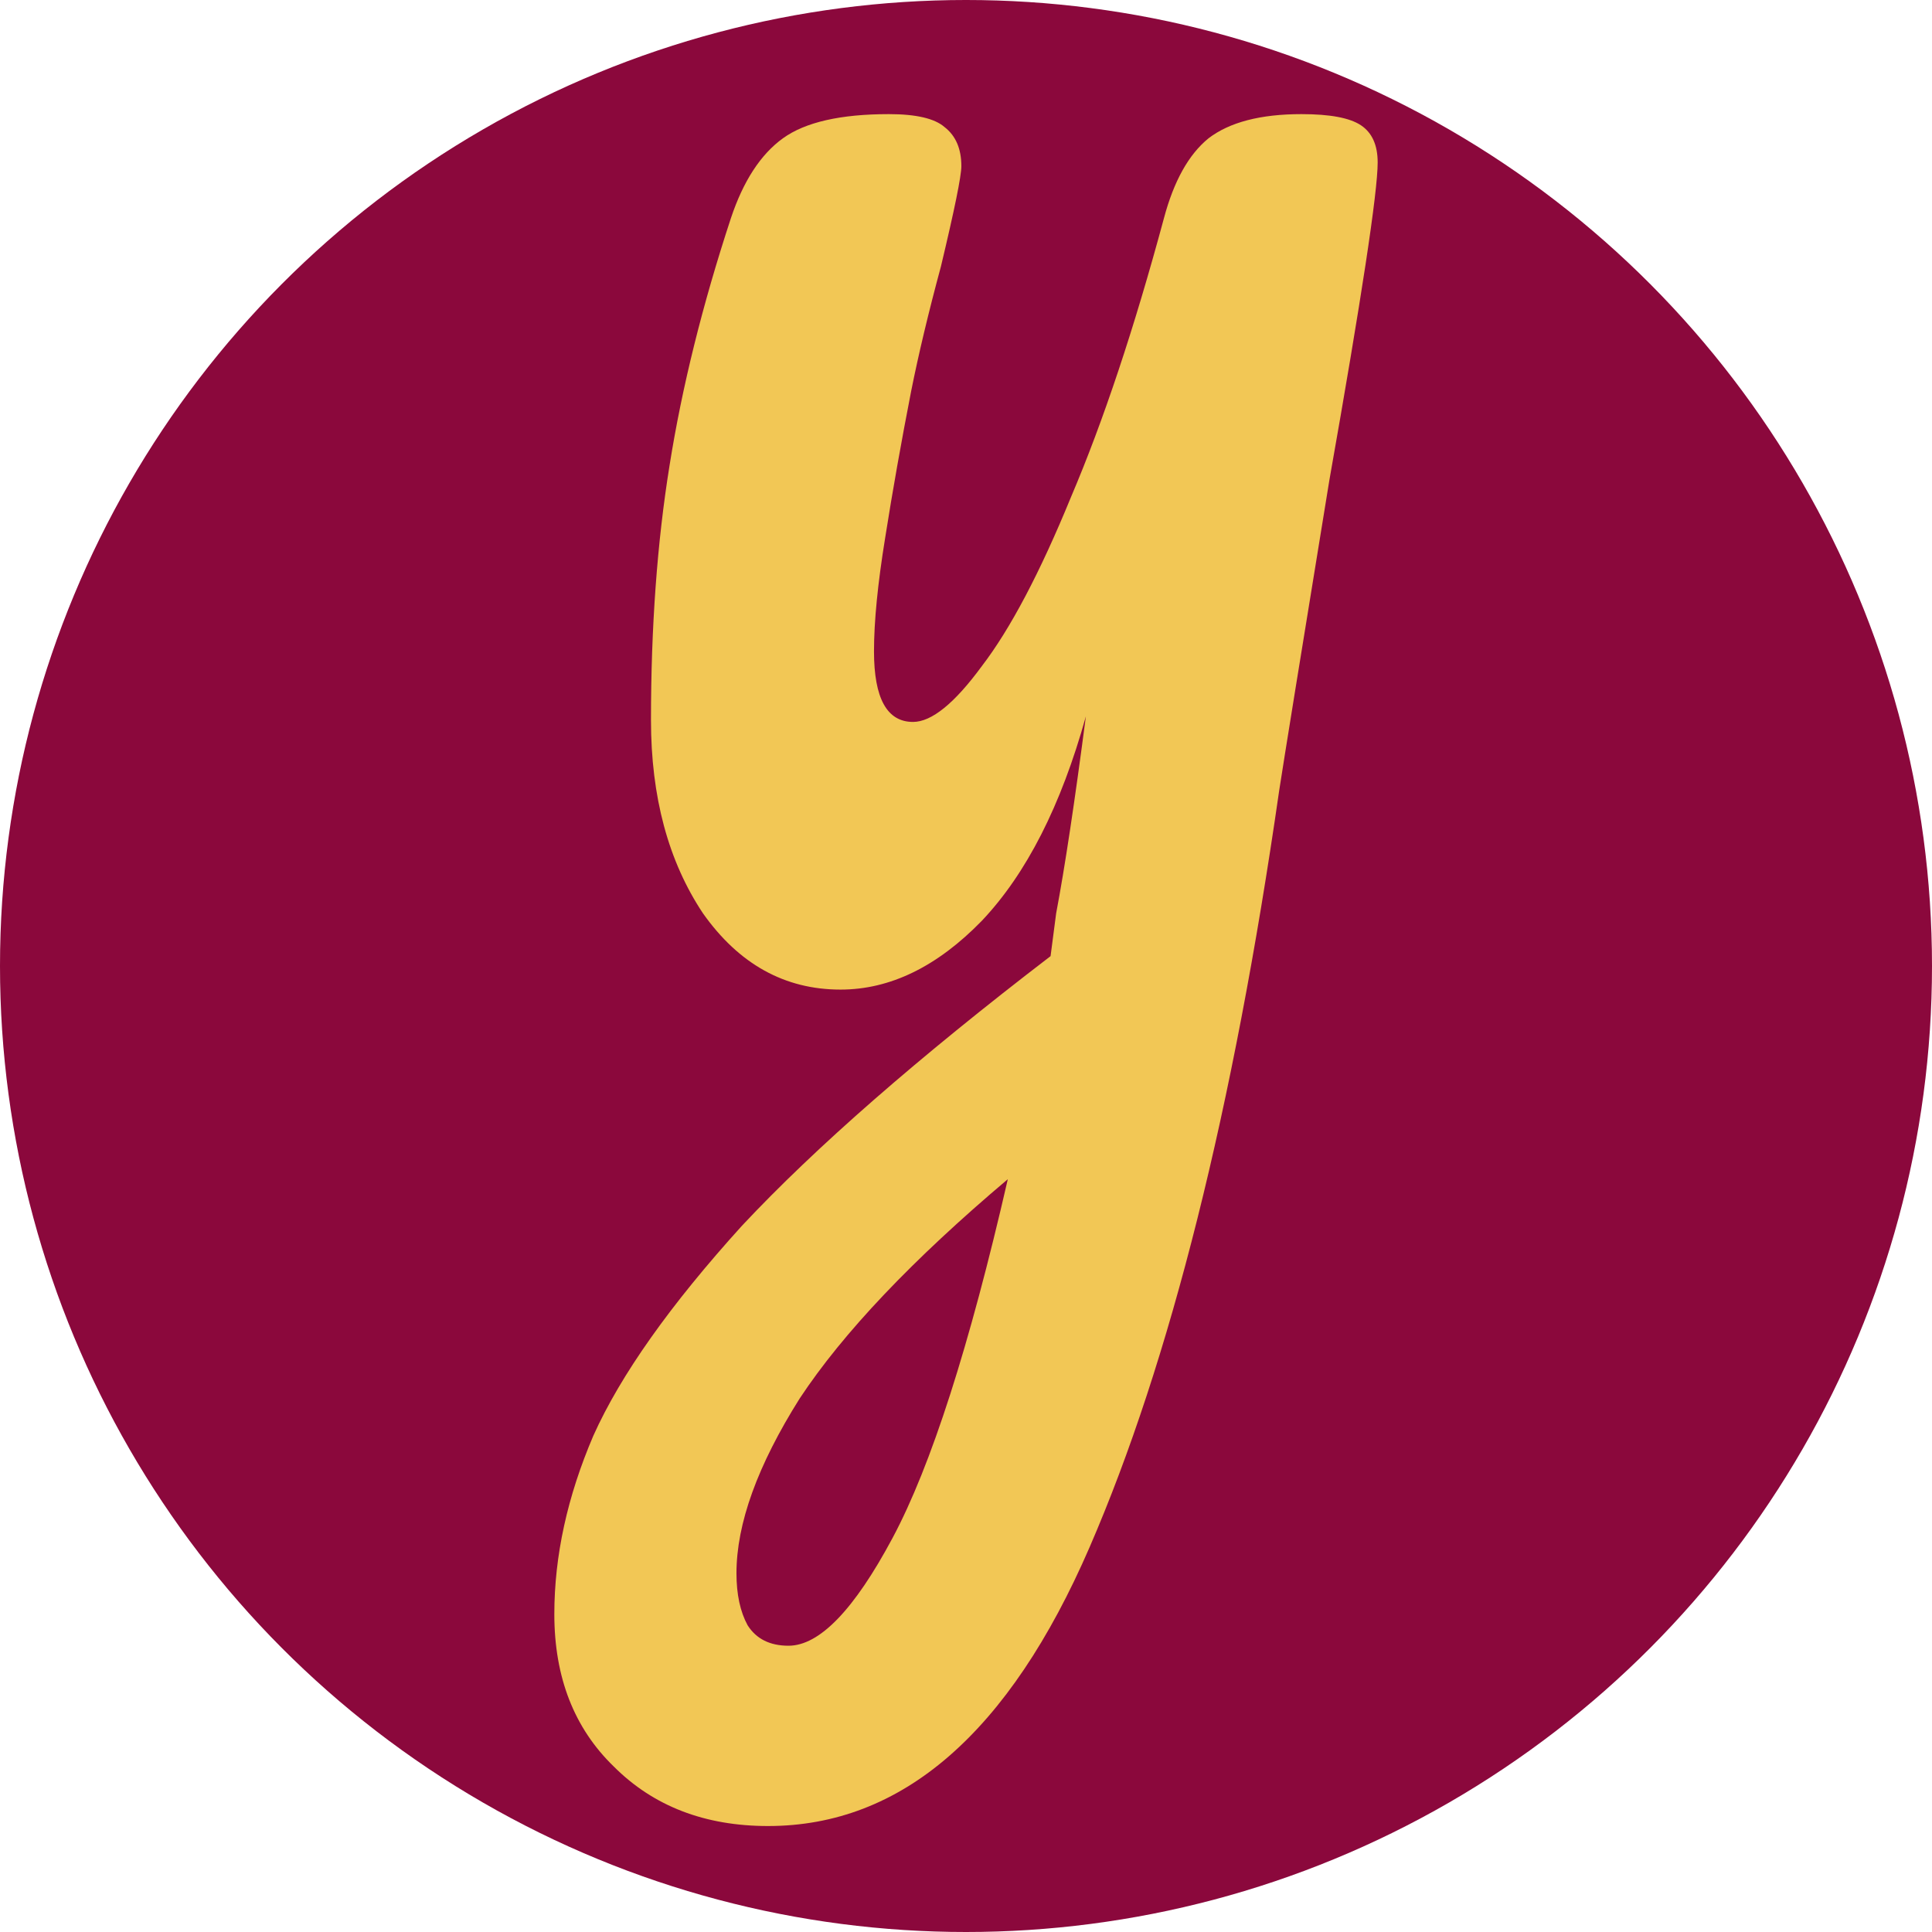
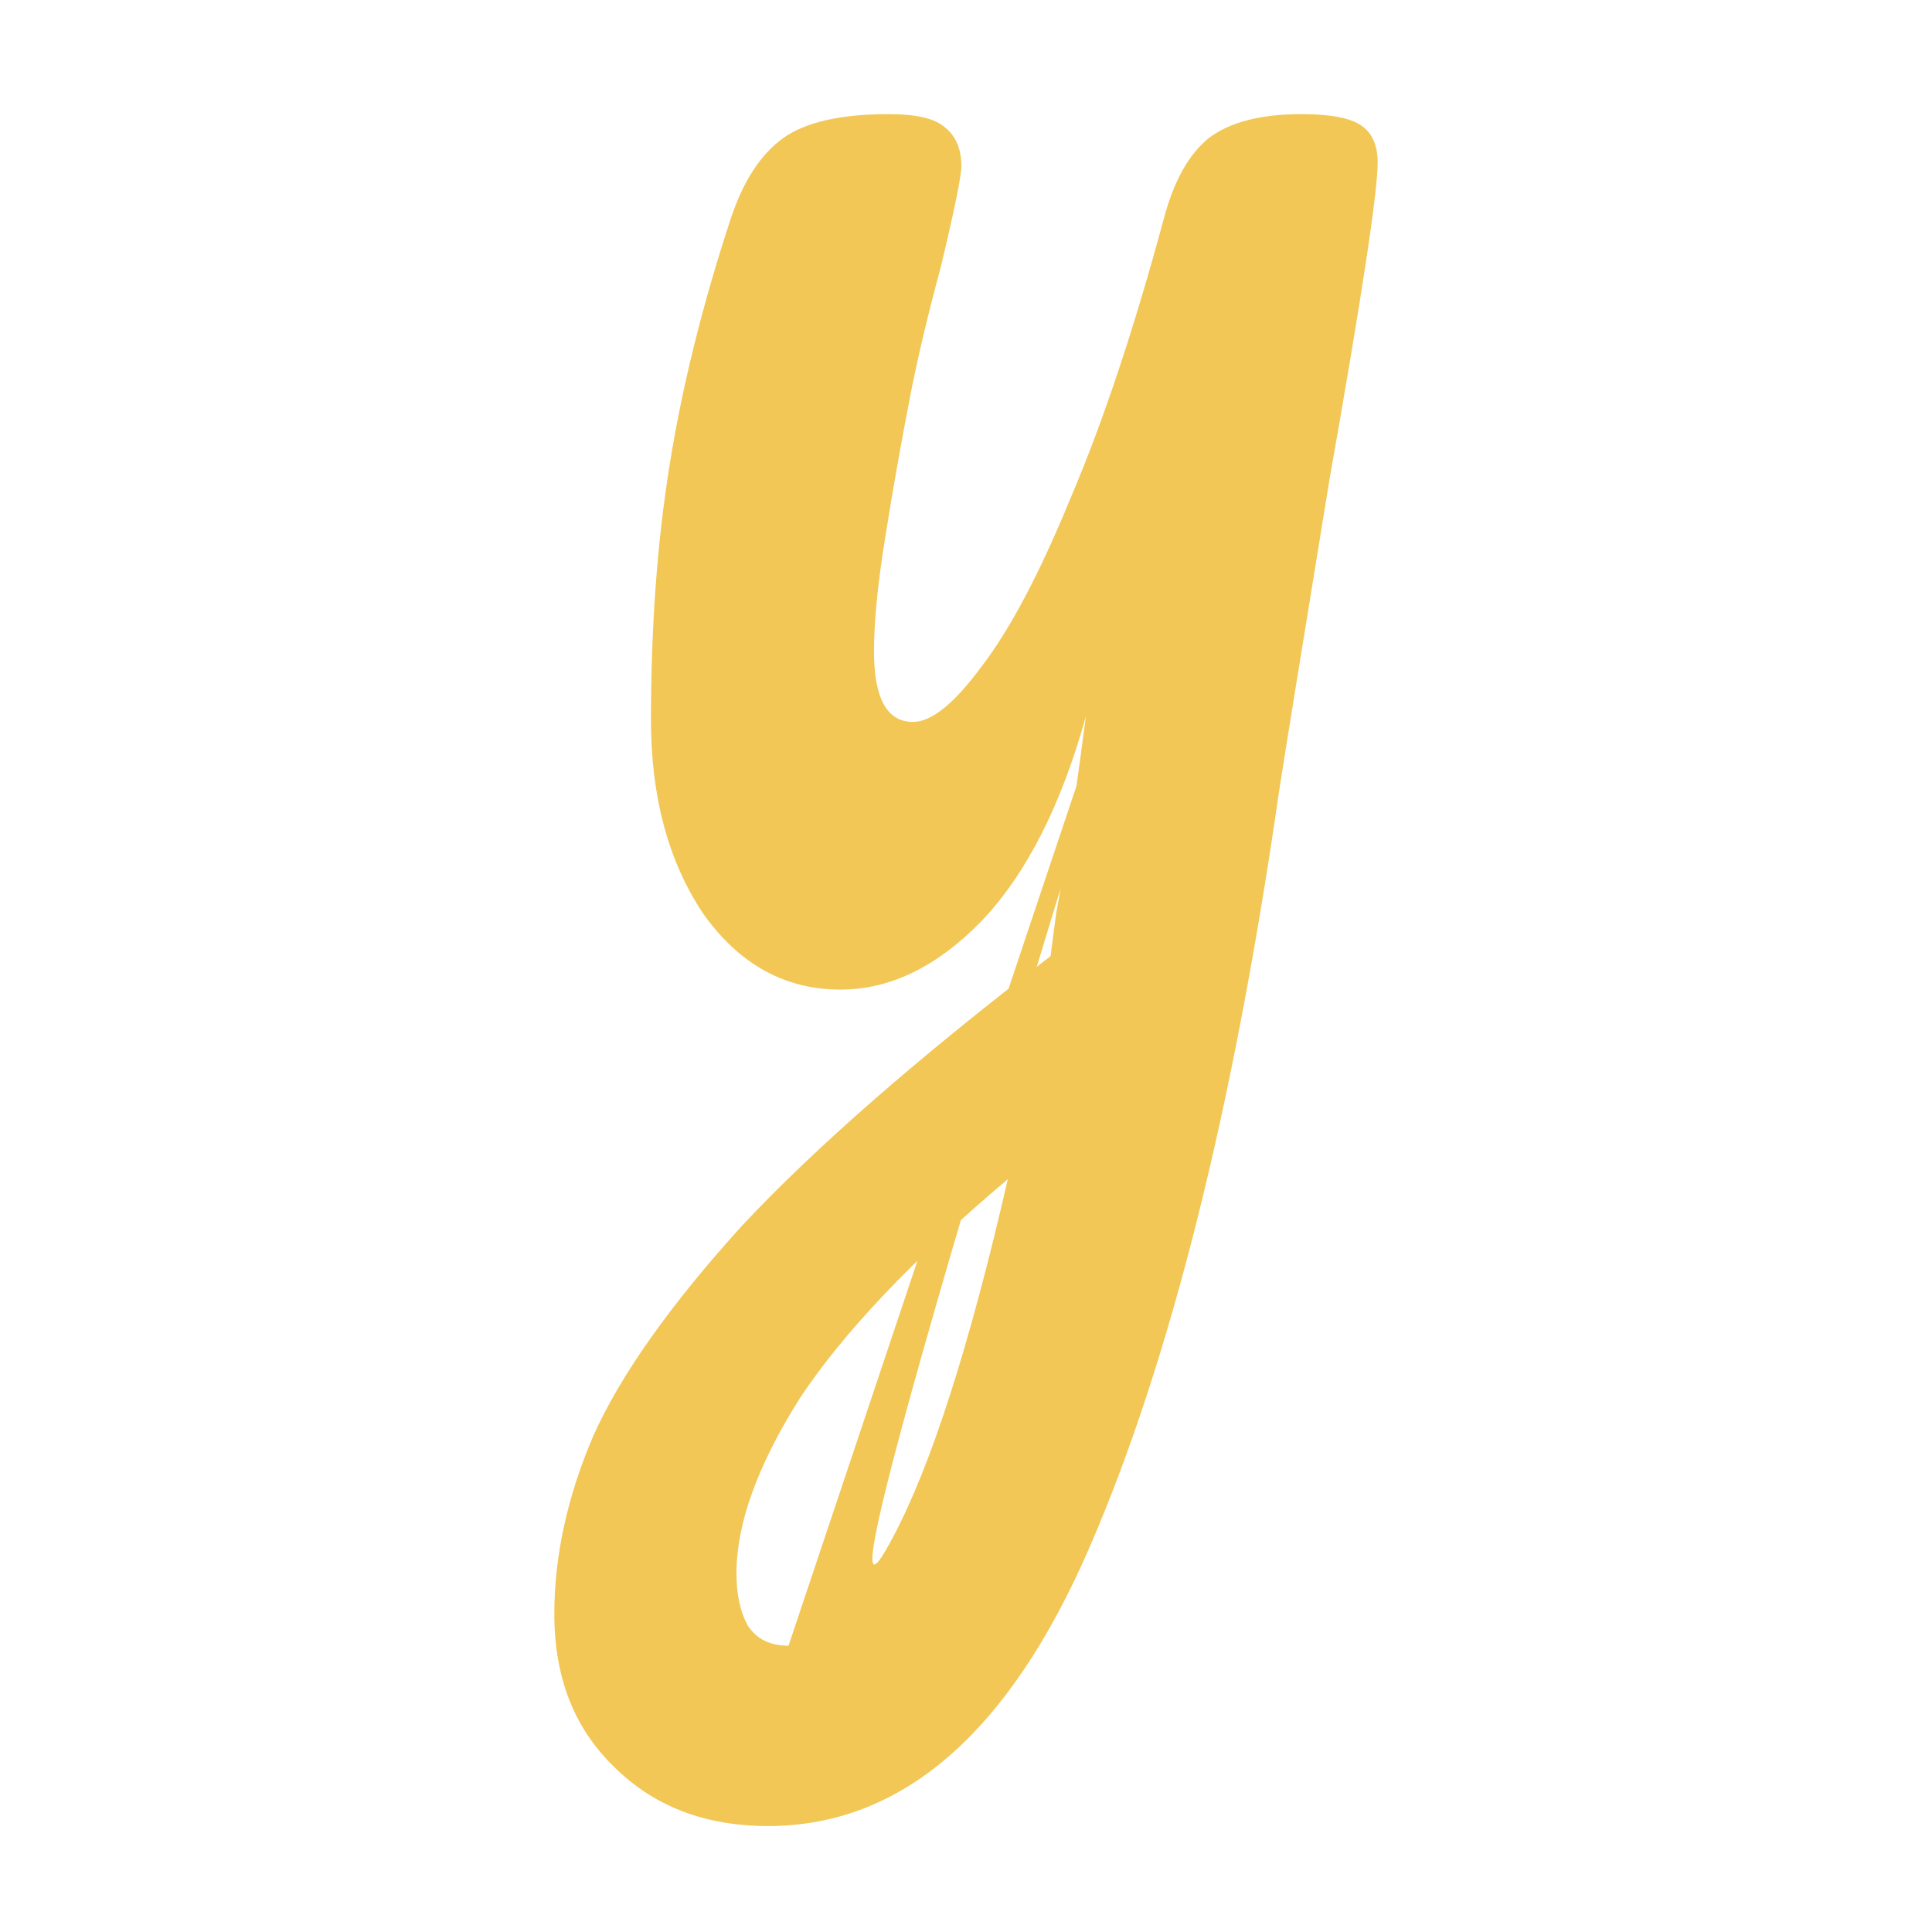
<svg xmlns="http://www.w3.org/2000/svg" width="237" height="237" viewBox="0 0 237 237" fill="none">
-   <circle cx="118.5" cy="118.5" r="118.5" fill="#8B083C" />
-   <path d="M159.652 14C163.148 14 165.58 14.456 166.948 15.368C168.316 16.28 169 17.8 169 19.928C169 23.576 167.024 36.573 163.072 58.919C159.576 80.352 157.524 93.044 156.916 96.997C151.293 136.063 143.541 166.997 133.661 189.798C123.782 212.599 110.634 224 94.219 224C86.467 224 80.159 221.568 75.296 216.704C70.432 211.991 68 205.759 68 198.007C68 190.862 69.596 183.566 72.788 176.117C76.132 168.669 82.211 160.08 91.027 150.352C99.995 140.775 112.61 129.755 128.874 117.29L129.558 112.046C130.622 106.421 131.837 98.365 133.205 87.876C130.166 98.821 125.91 107.181 120.438 112.958C114.966 118.582 109.19 121.394 103.111 121.394C96.271 121.394 90.647 118.278 86.239 112.046C81.983 105.661 79.856 97.757 79.856 88.332C79.856 76.932 80.615 66.519 82.135 57.094C83.655 47.518 86.163 37.409 89.659 26.769C91.179 22.209 93.307 18.94 96.043 16.964C98.779 14.988 103.111 14 109.038 14C112.382 14 114.662 14.532 115.878 15.596C117.246 16.66 117.93 18.256 117.93 20.384C117.93 21.6 117.094 25.705 115.422 32.697C113.902 38.321 112.686 43.414 111.774 47.974C110.558 54.206 109.494 60.211 108.582 65.987C107.67 71.611 107.214 76.248 107.214 79.896C107.214 85.672 108.81 88.56 112.002 88.56C114.282 88.56 117.094 86.28 120.438 81.72C123.934 77.16 127.582 70.243 131.381 60.971C135.333 51.698 139.133 40.297 142.781 26.769C143.997 22.209 145.821 18.94 148.253 16.964C150.837 14.988 154.637 14 159.652 14ZM96.727 201.883C100.527 201.883 104.783 197.474 109.494 188.658C114.206 179.841 118.918 165.173 123.63 144.651C111.926 154.532 103.415 163.501 98.095 171.557C92.927 179.765 90.343 186.91 90.343 192.99C90.343 195.574 90.799 197.703 91.711 199.375C92.775 201.047 94.447 201.883 96.727 201.883Z" fill="#F2C755" />
+   <path d="M159.652 14C163.148 14 165.58 14.456 166.948 15.368C168.316 16.28 169 17.8 169 19.928C169 23.576 167.024 36.573 163.072 58.919C159.576 80.352 157.524 93.044 156.916 96.997C151.293 136.063 143.541 166.997 133.661 189.798C123.782 212.599 110.634 224 94.219 224C86.467 224 80.159 221.568 75.296 216.704C70.432 211.991 68 205.759 68 198.007C68 190.862 69.596 183.566 72.788 176.117C76.132 168.669 82.211 160.08 91.027 150.352C99.995 140.775 112.61 129.755 128.874 117.29L129.558 112.046C130.622 106.421 131.837 98.365 133.205 87.876C130.166 98.821 125.91 107.181 120.438 112.958C114.966 118.582 109.19 121.394 103.111 121.394C96.271 121.394 90.647 118.278 86.239 112.046C81.983 105.661 79.856 97.757 79.856 88.332C79.856 76.932 80.615 66.519 82.135 57.094C83.655 47.518 86.163 37.409 89.659 26.769C91.179 22.209 93.307 18.94 96.043 16.964C98.779 14.988 103.111 14 109.038 14C112.382 14 114.662 14.532 115.878 15.596C117.246 16.66 117.93 18.256 117.93 20.384C117.93 21.6 117.094 25.705 115.422 32.697C113.902 38.321 112.686 43.414 111.774 47.974C110.558 54.206 109.494 60.211 108.582 65.987C107.67 71.611 107.214 76.248 107.214 79.896C107.214 85.672 108.81 88.56 112.002 88.56C114.282 88.56 117.094 86.28 120.438 81.72C123.934 77.16 127.582 70.243 131.381 60.971C135.333 51.698 139.133 40.297 142.781 26.769C143.997 22.209 145.821 18.94 148.253 16.964C150.837 14.988 154.637 14 159.652 14ZC100.527 201.883 104.783 197.474 109.494 188.658C114.206 179.841 118.918 165.173 123.63 144.651C111.926 154.532 103.415 163.501 98.095 171.557C92.927 179.765 90.343 186.91 90.343 192.99C90.343 195.574 90.799 197.703 91.711 199.375C92.775 201.047 94.447 201.883 96.727 201.883Z" fill="#F2C755" />
</svg>